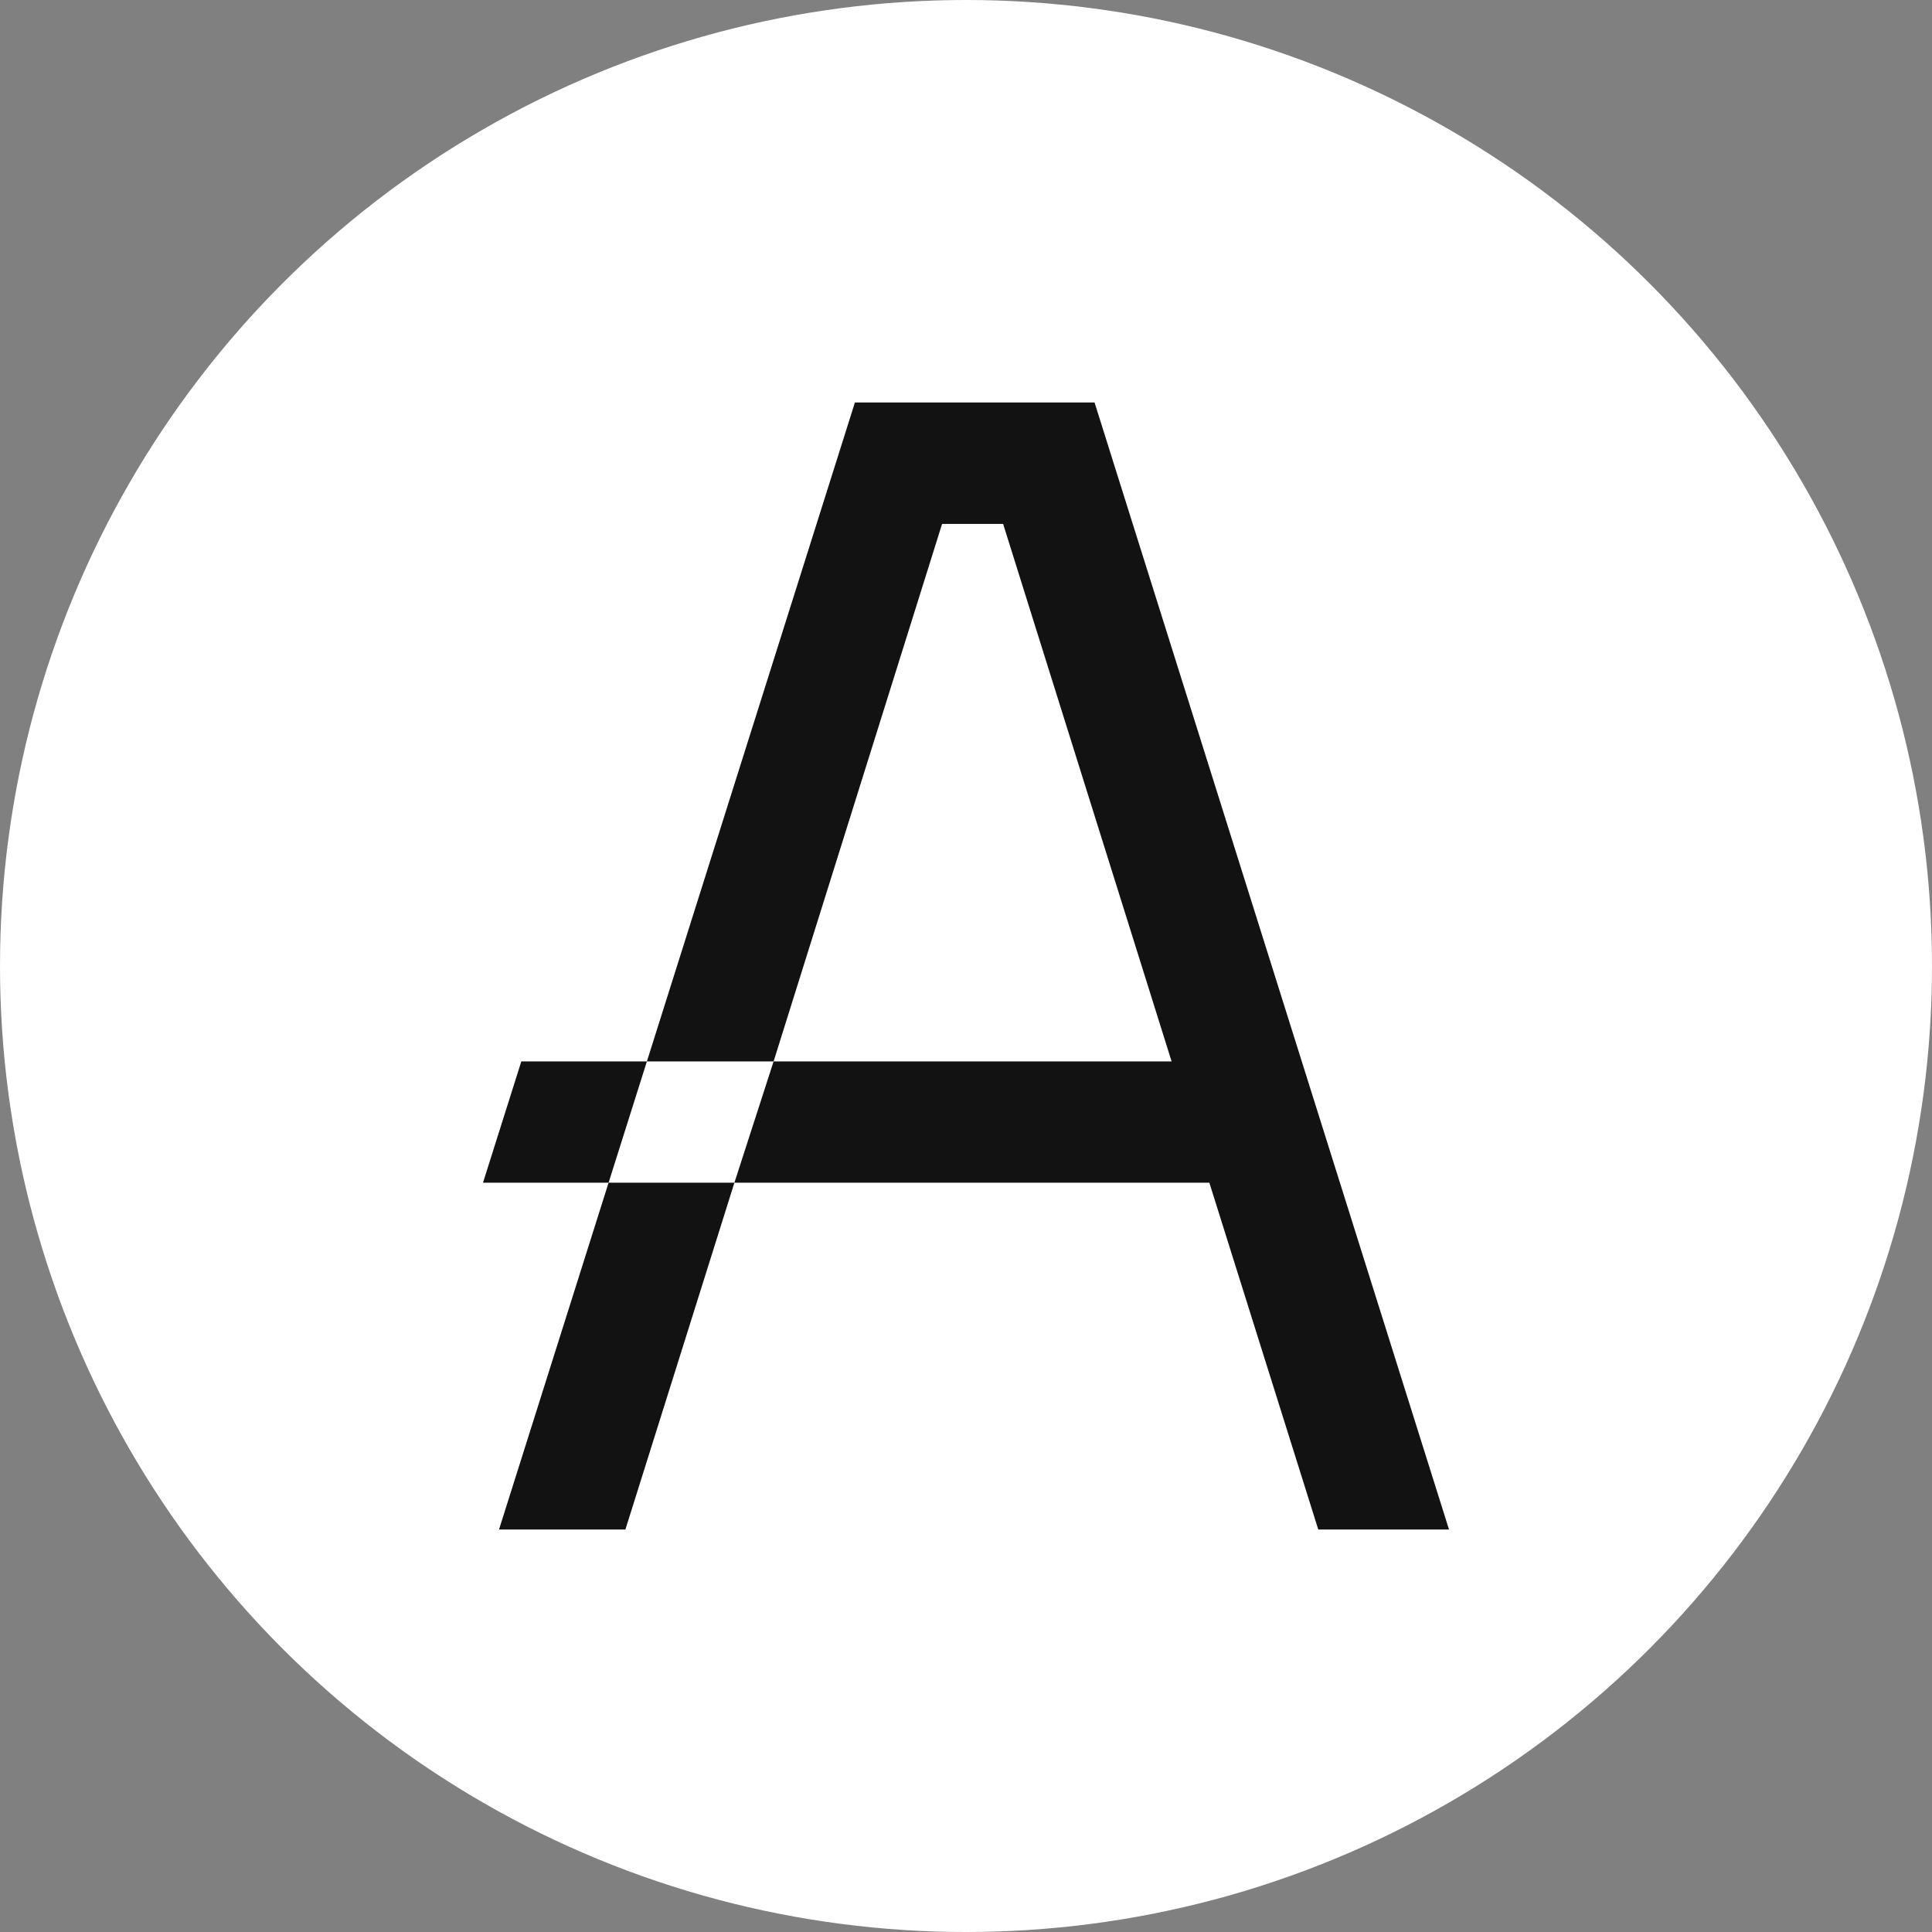
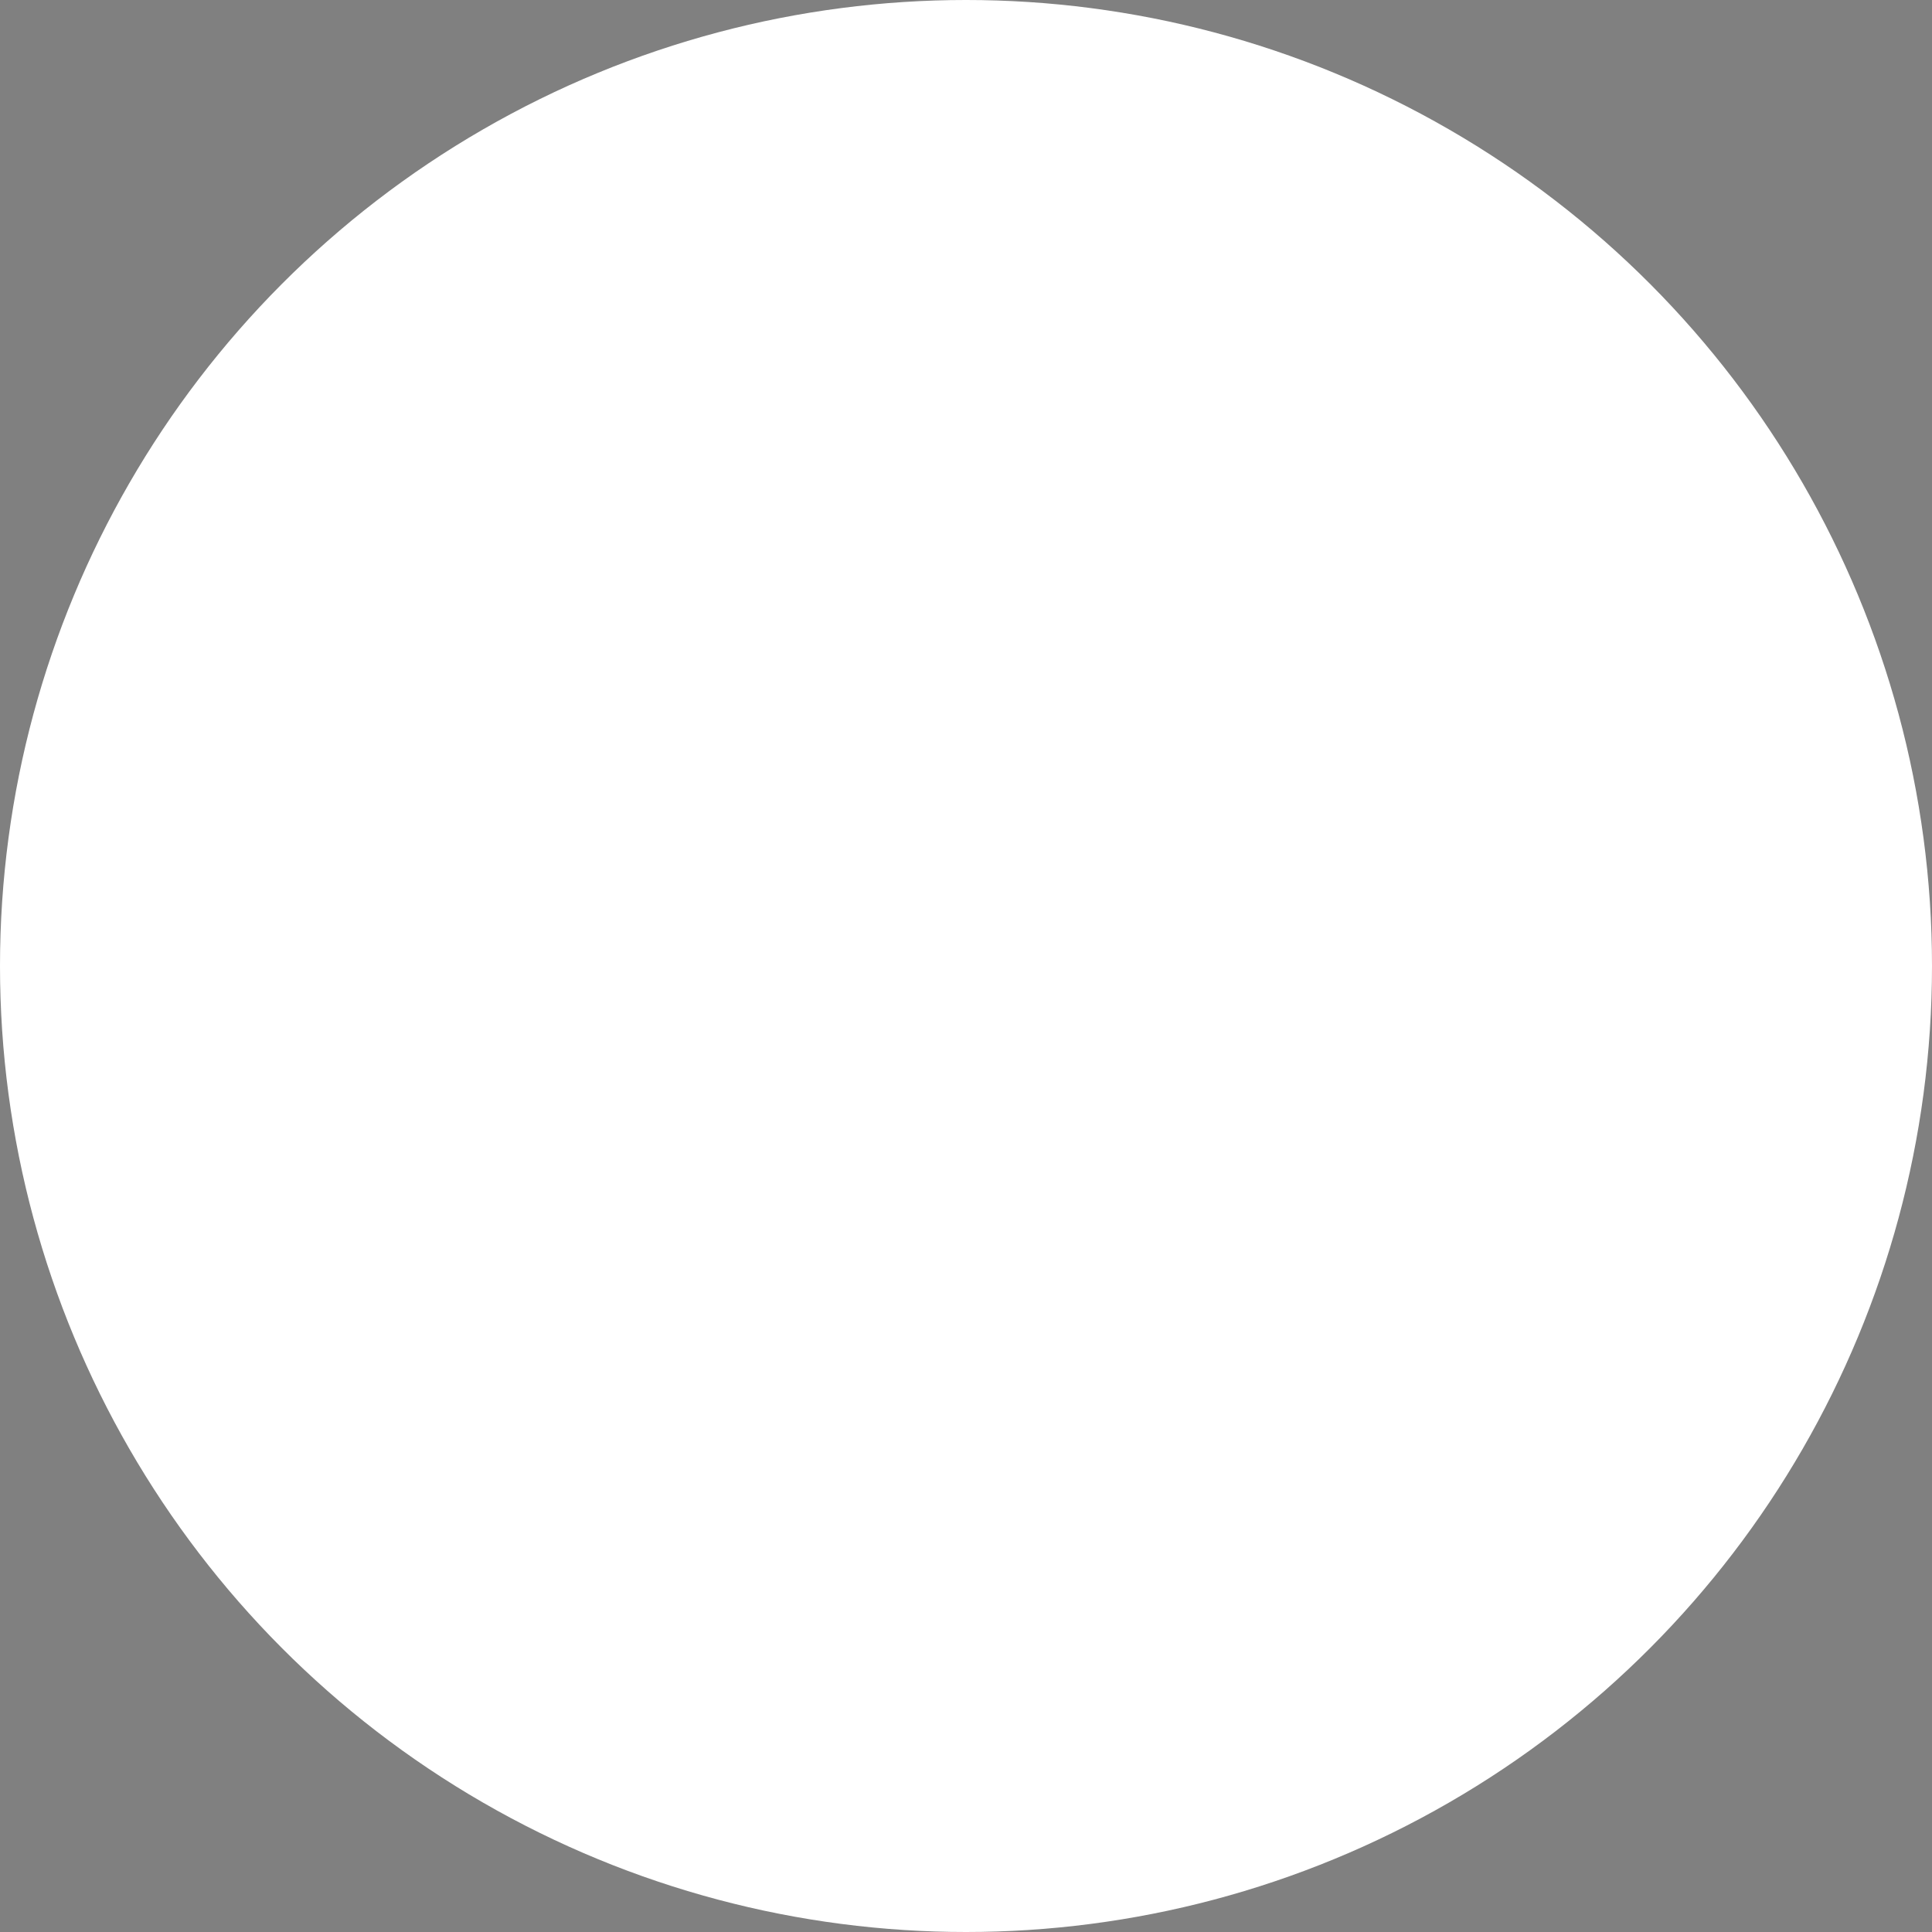
<svg xmlns="http://www.w3.org/2000/svg" width="24" height="24" viewBox="0 0 24 24" fill="none">
  <rect x="0" y="0" width="24" height="24" fill="#808080" stroke="none" />
  <circle cx="12" cy="12" r="12" fill="white" />
-   <path fill-rule="evenodd" clip-rule="evenodd" d="M13.597 5H10.62L8.036 13.185L6.476 13.185L6 14.692H7.56L6.199 19H7.769L9.123 14.692H15.023L16.376 19H18L13.597 5ZM9.61 13.185L9.123 14.692L7.56 14.692L8.036 13.185H9.61ZM9.61 13.185L11.703 6.508H12.461L14.554 13.185H9.61Z" fill="#121212" />
</svg>